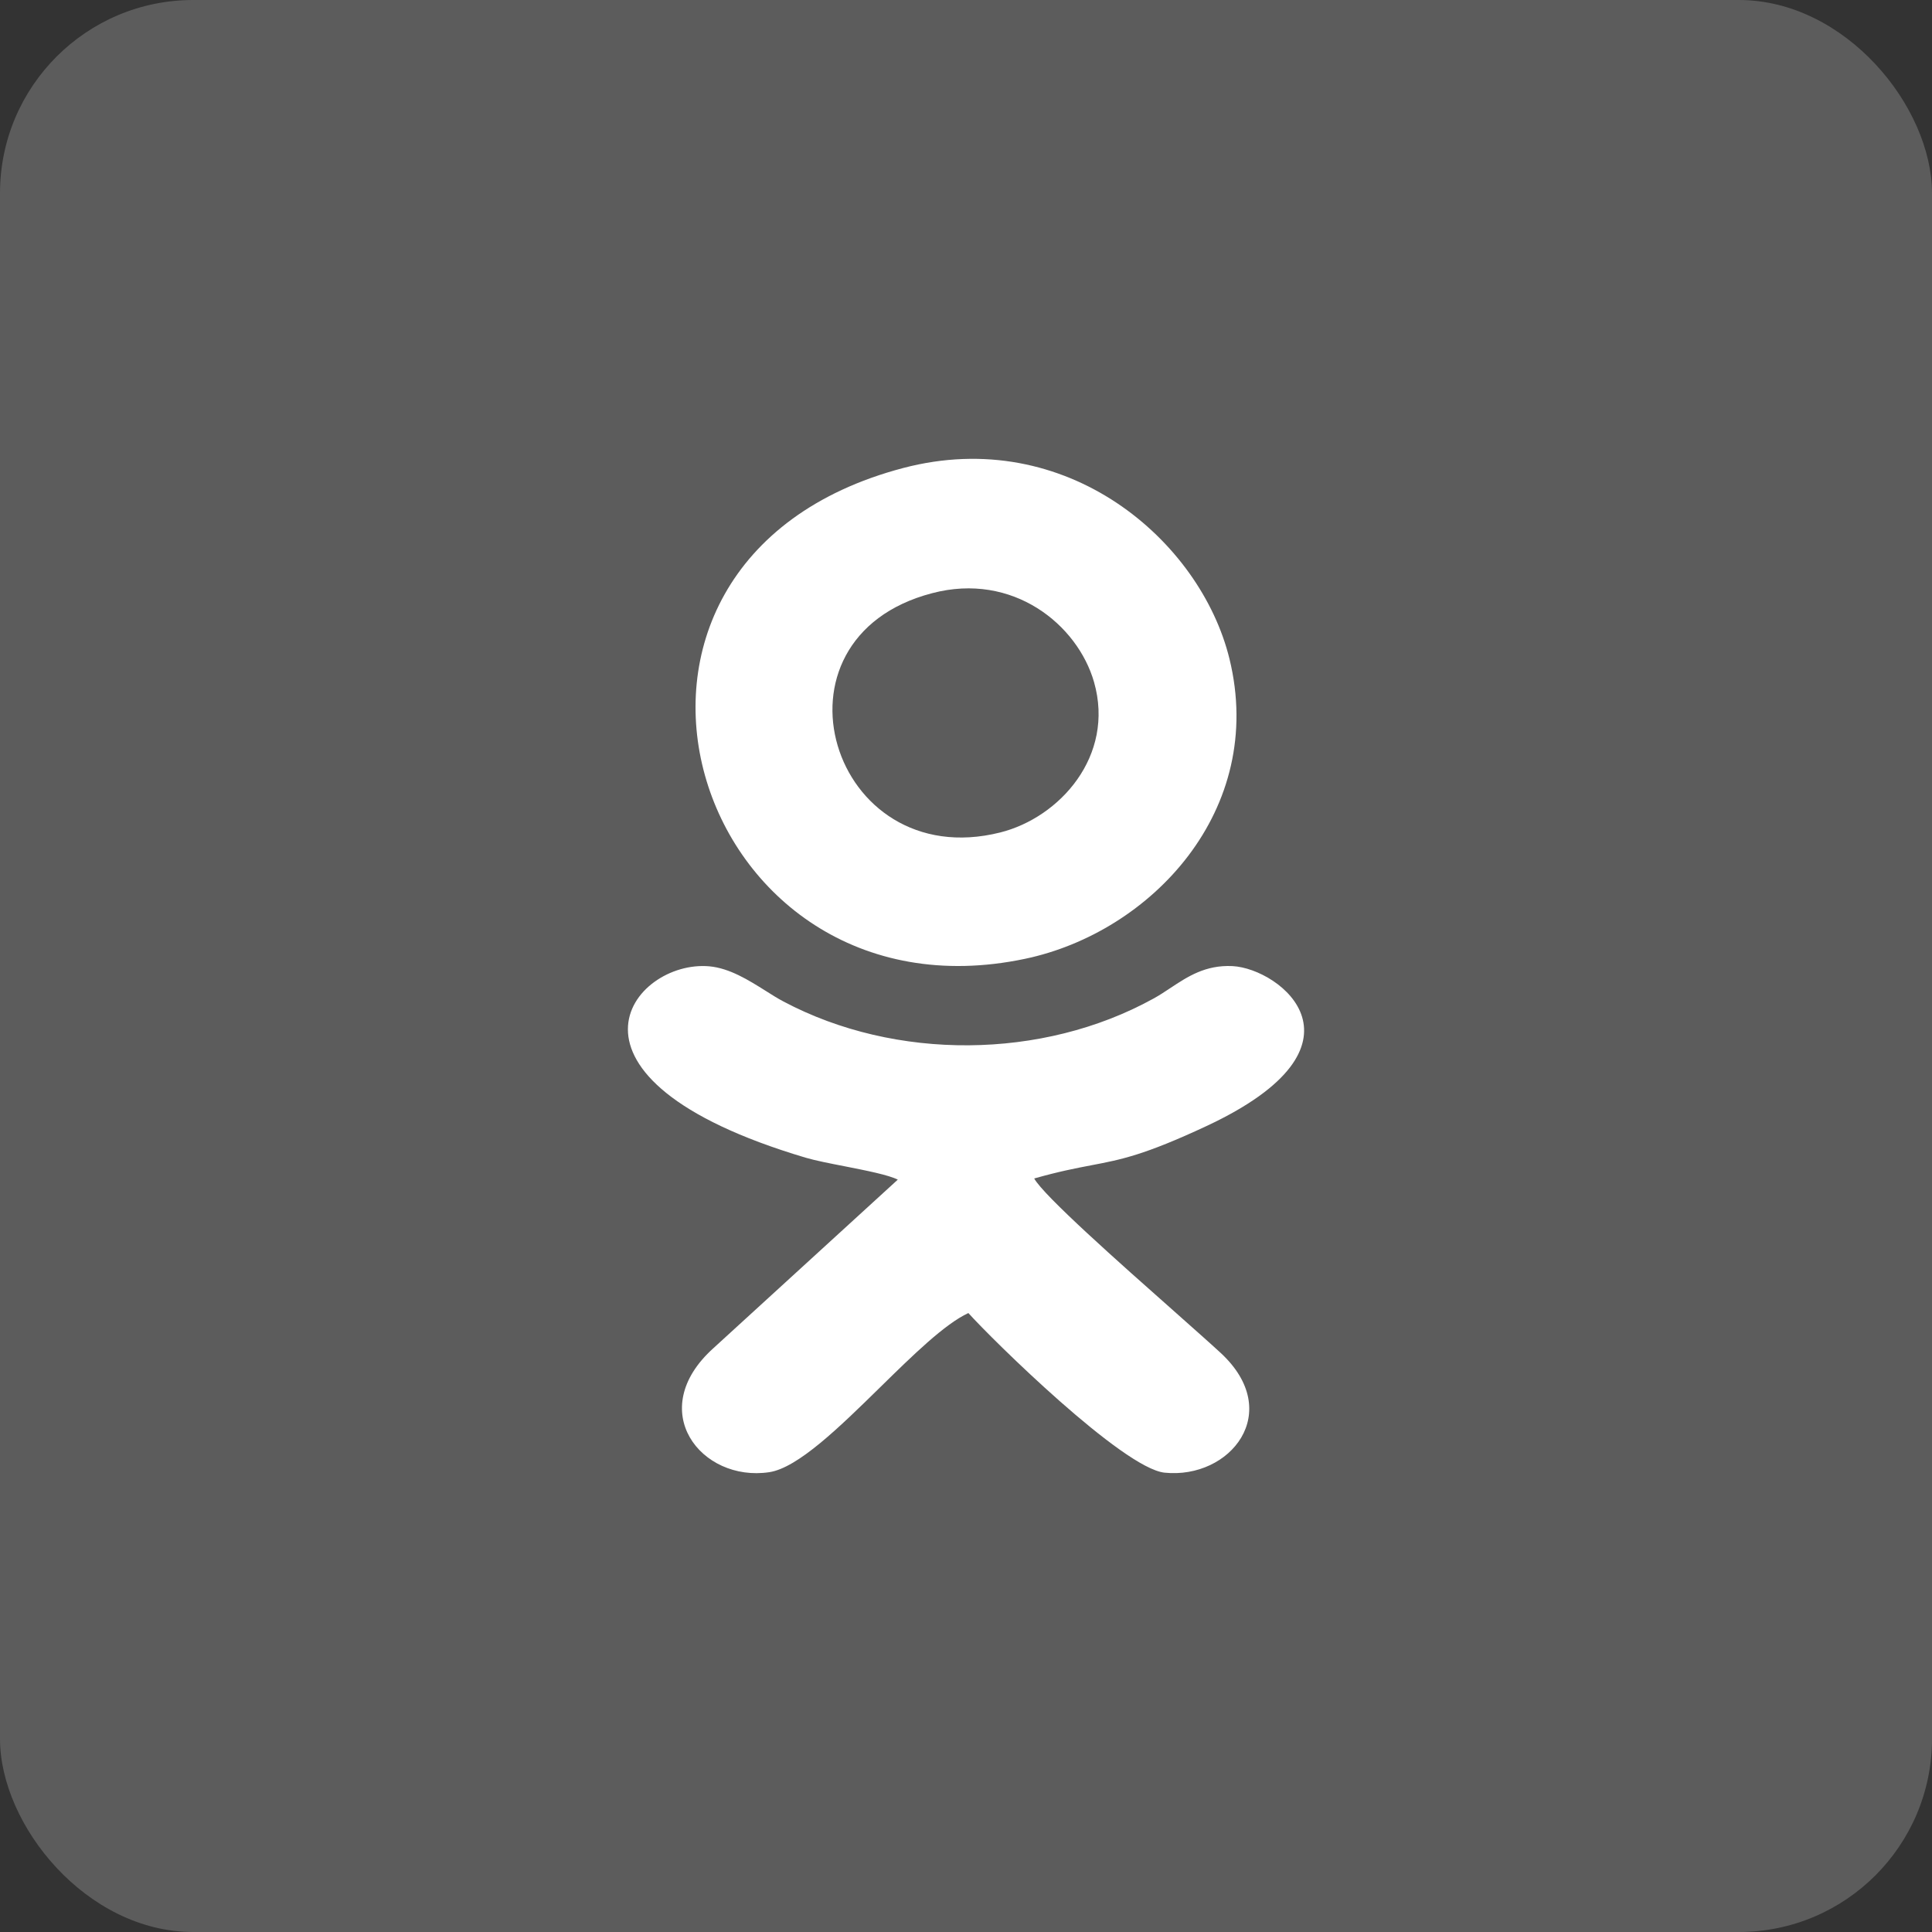
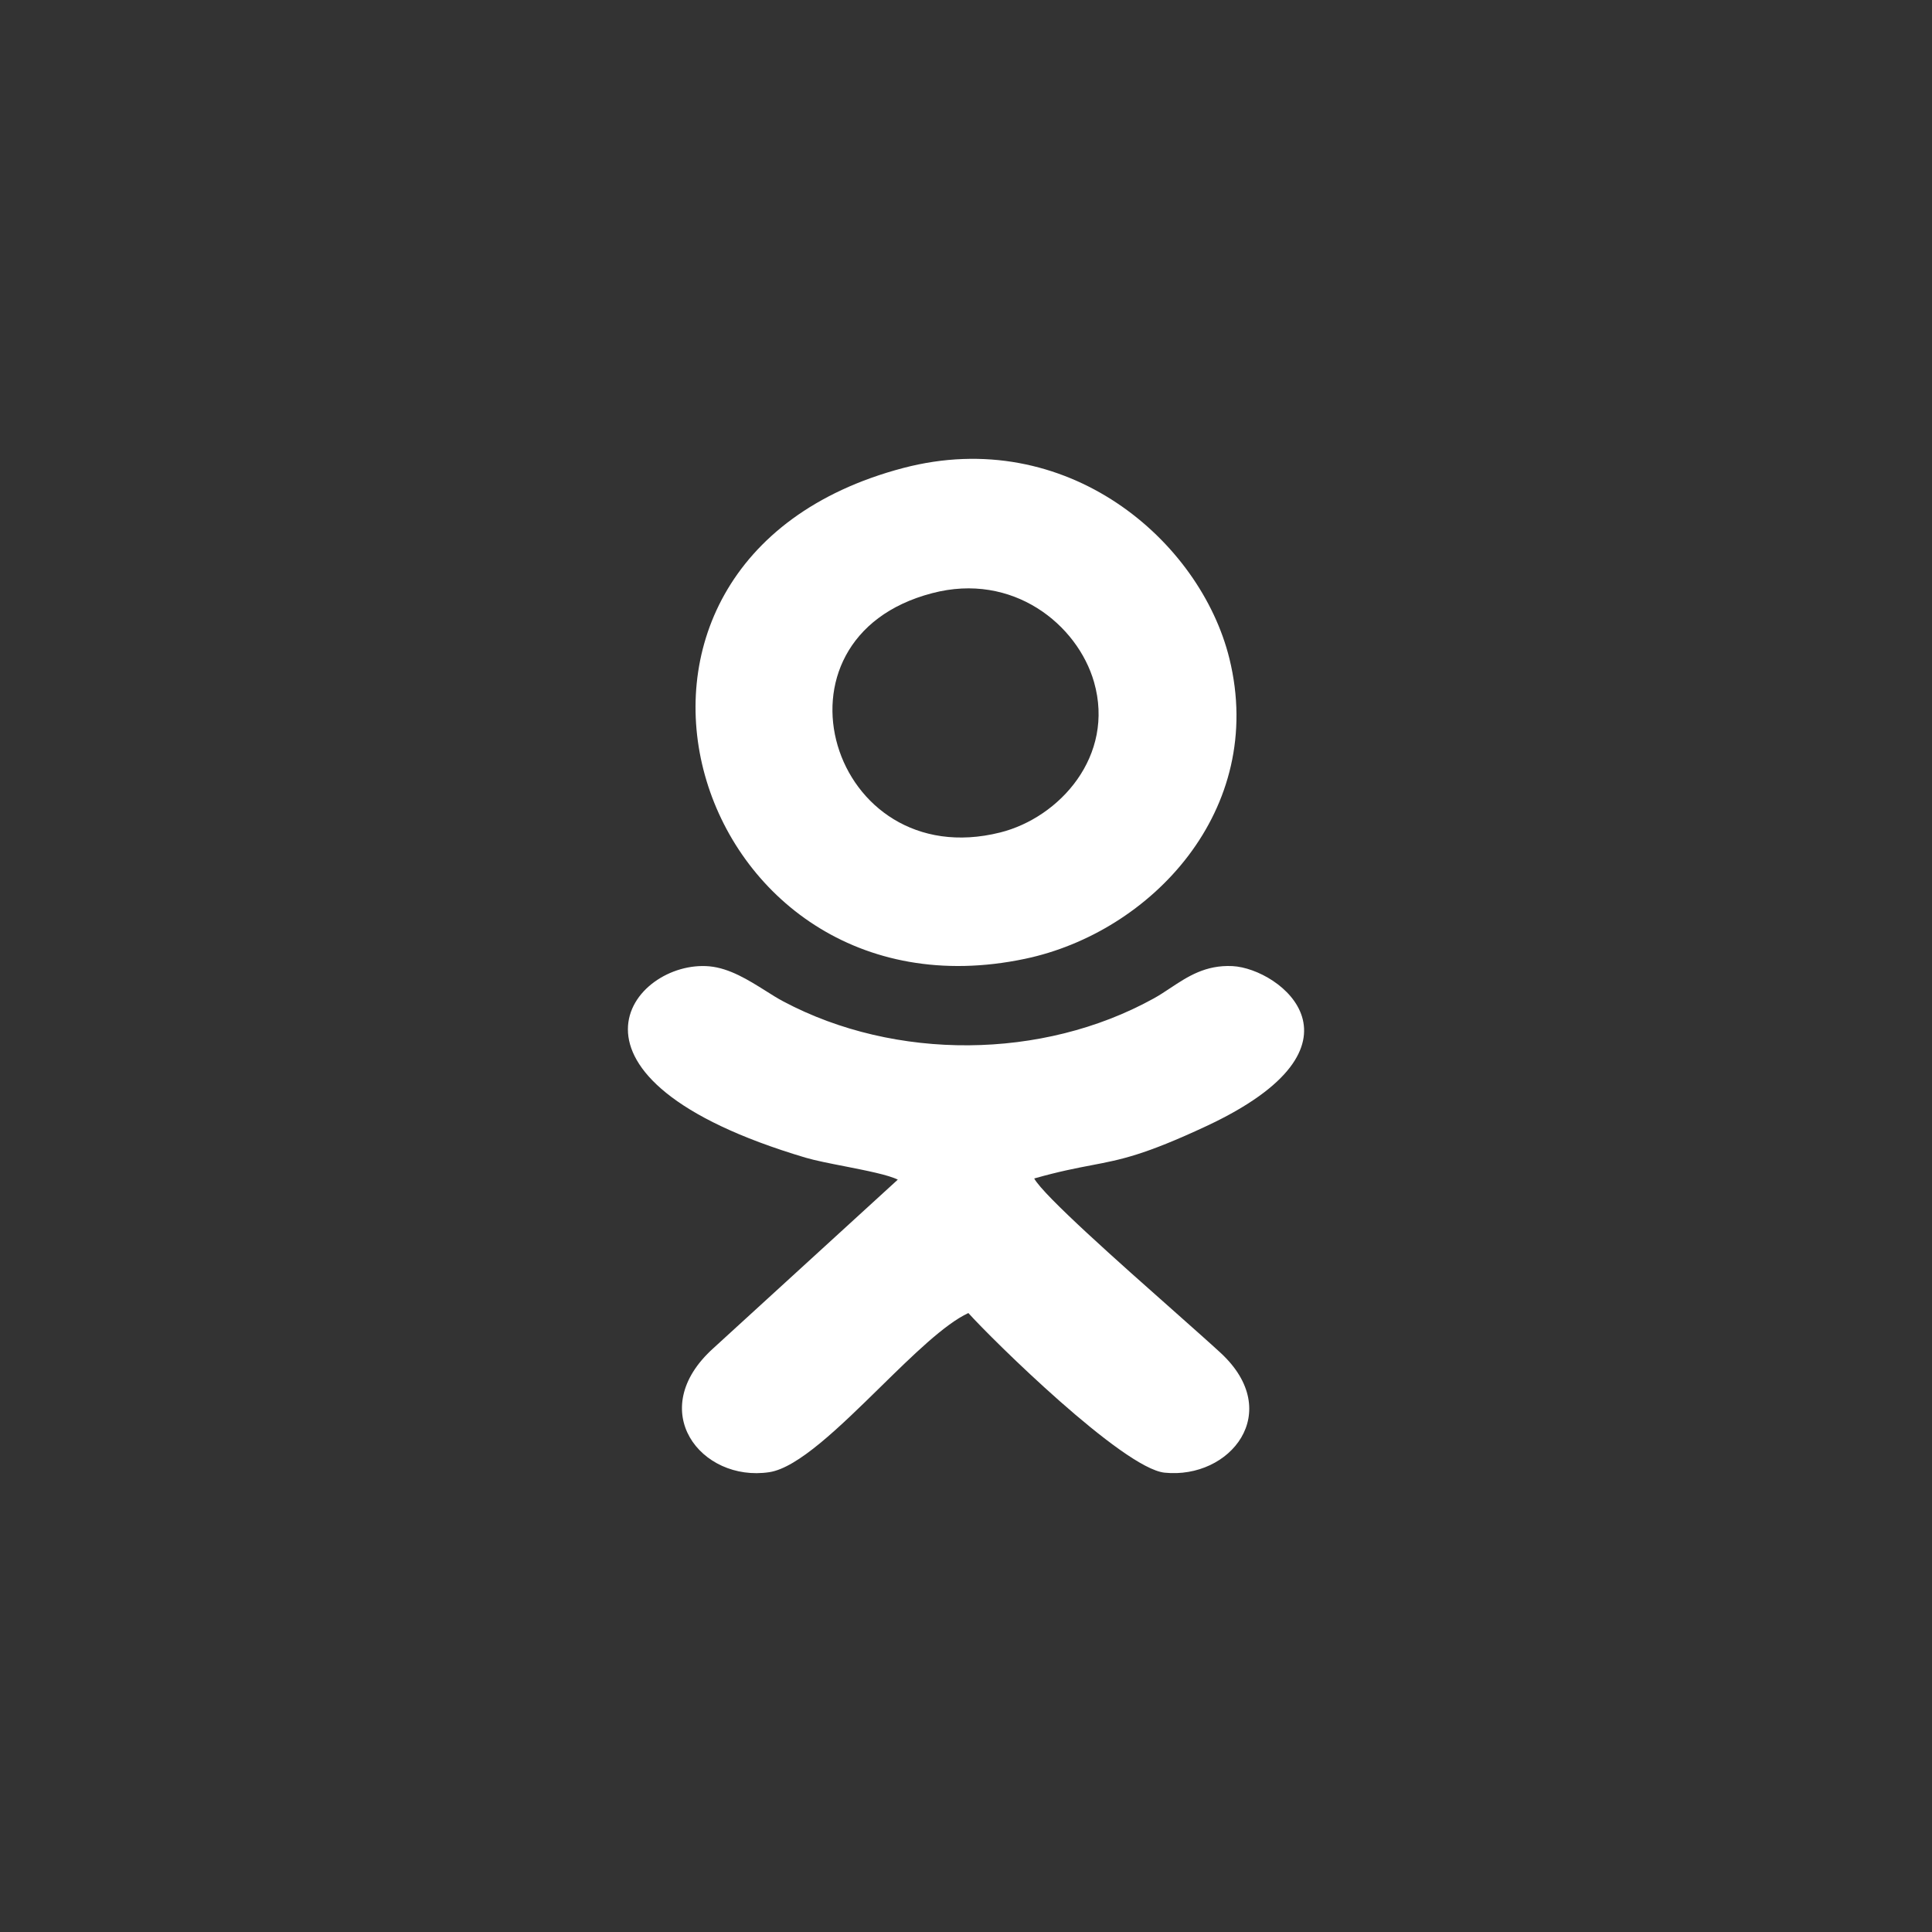
<svg xmlns="http://www.w3.org/2000/svg" width="40" height="40" viewBox="0 0 40 40" fill="none">
  <rect x="0" y="0" width="40" height="40" fill="#333333" stroke="none" />
-   <rect opacity="0.2" width="40" height="40" rx="4" fill="white" />
  <path fill-rule="evenodd" clip-rule="evenodd" d="M25.454 13.637C26.223 16.773 23.831 19.303 21.223 19.851C14.299 21.31 11.311 11.638 18.698 9.69C22.085 8.799 24.852 11.191 25.454 13.637ZM22.651 14.122C22.309 12.93 20.97 11.841 19.3 12.281C15.707 13.216 17.206 18.111 20.706 17.236C21.939 16.928 23.087 15.65 22.651 14.122ZM16.221 20.735C18.541 21.966 21.583 21.941 23.875 20.678C23.996 20.612 24.113 20.535 24.23 20.457C24.588 20.22 24.957 19.975 25.517 20.002C26.517 20.054 28.537 21.648 24.983 23.312C23.688 23.917 23.212 24.008 22.593 24.126C22.279 24.186 21.927 24.253 21.412 24.399C21.606 24.754 23.178 26.147 24.311 27.15C24.715 27.509 25.063 27.817 25.273 28.011C26.598 29.237 25.47 30.63 24.111 30.49C23.249 30.4 20.541 27.733 20.049 27.185C19.558 27.413 18.9 28.058 18.227 28.718C17.386 29.543 16.521 30.39 15.927 30.48C14.515 30.692 13.337 29.2 14.772 27.911L18.588 24.423C18.386 24.323 17.934 24.235 17.495 24.148C17.187 24.088 16.884 24.029 16.677 23.968C11.114 22.312 13.097 19.86 14.69 20.007C15.108 20.047 15.496 20.291 15.847 20.511C15.976 20.593 16.101 20.672 16.221 20.735Z" fill="white" />
</svg>